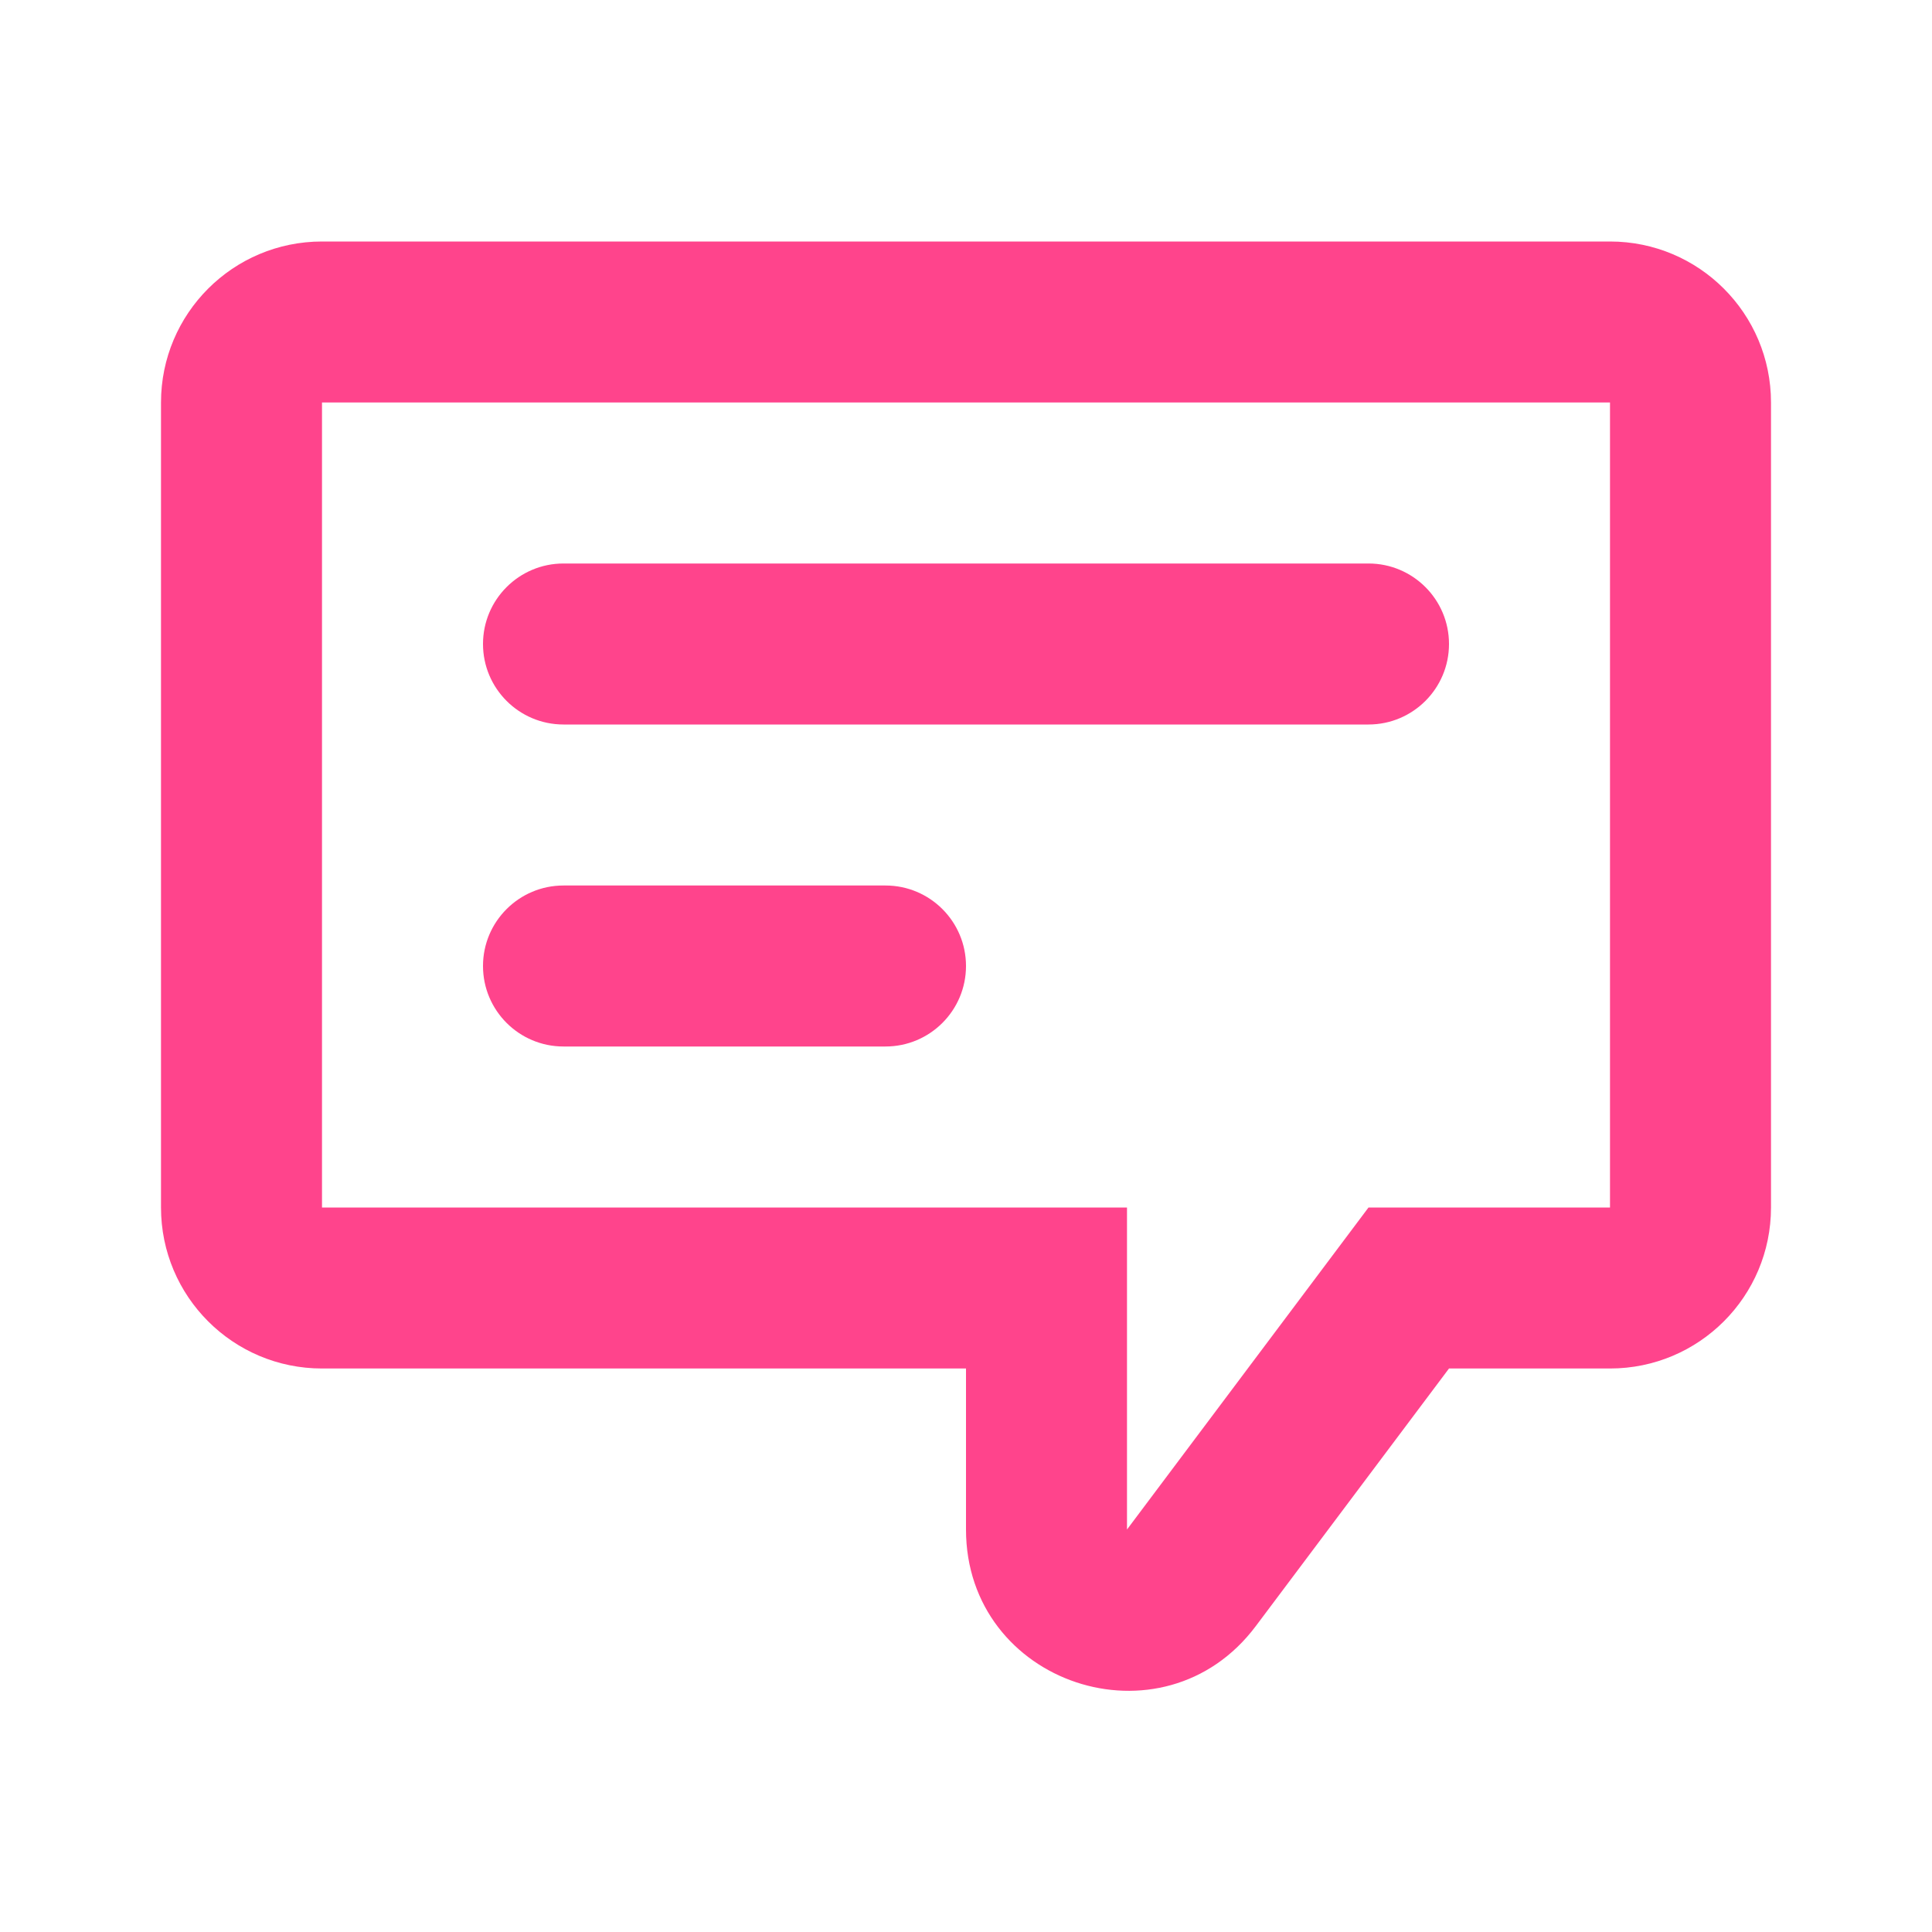
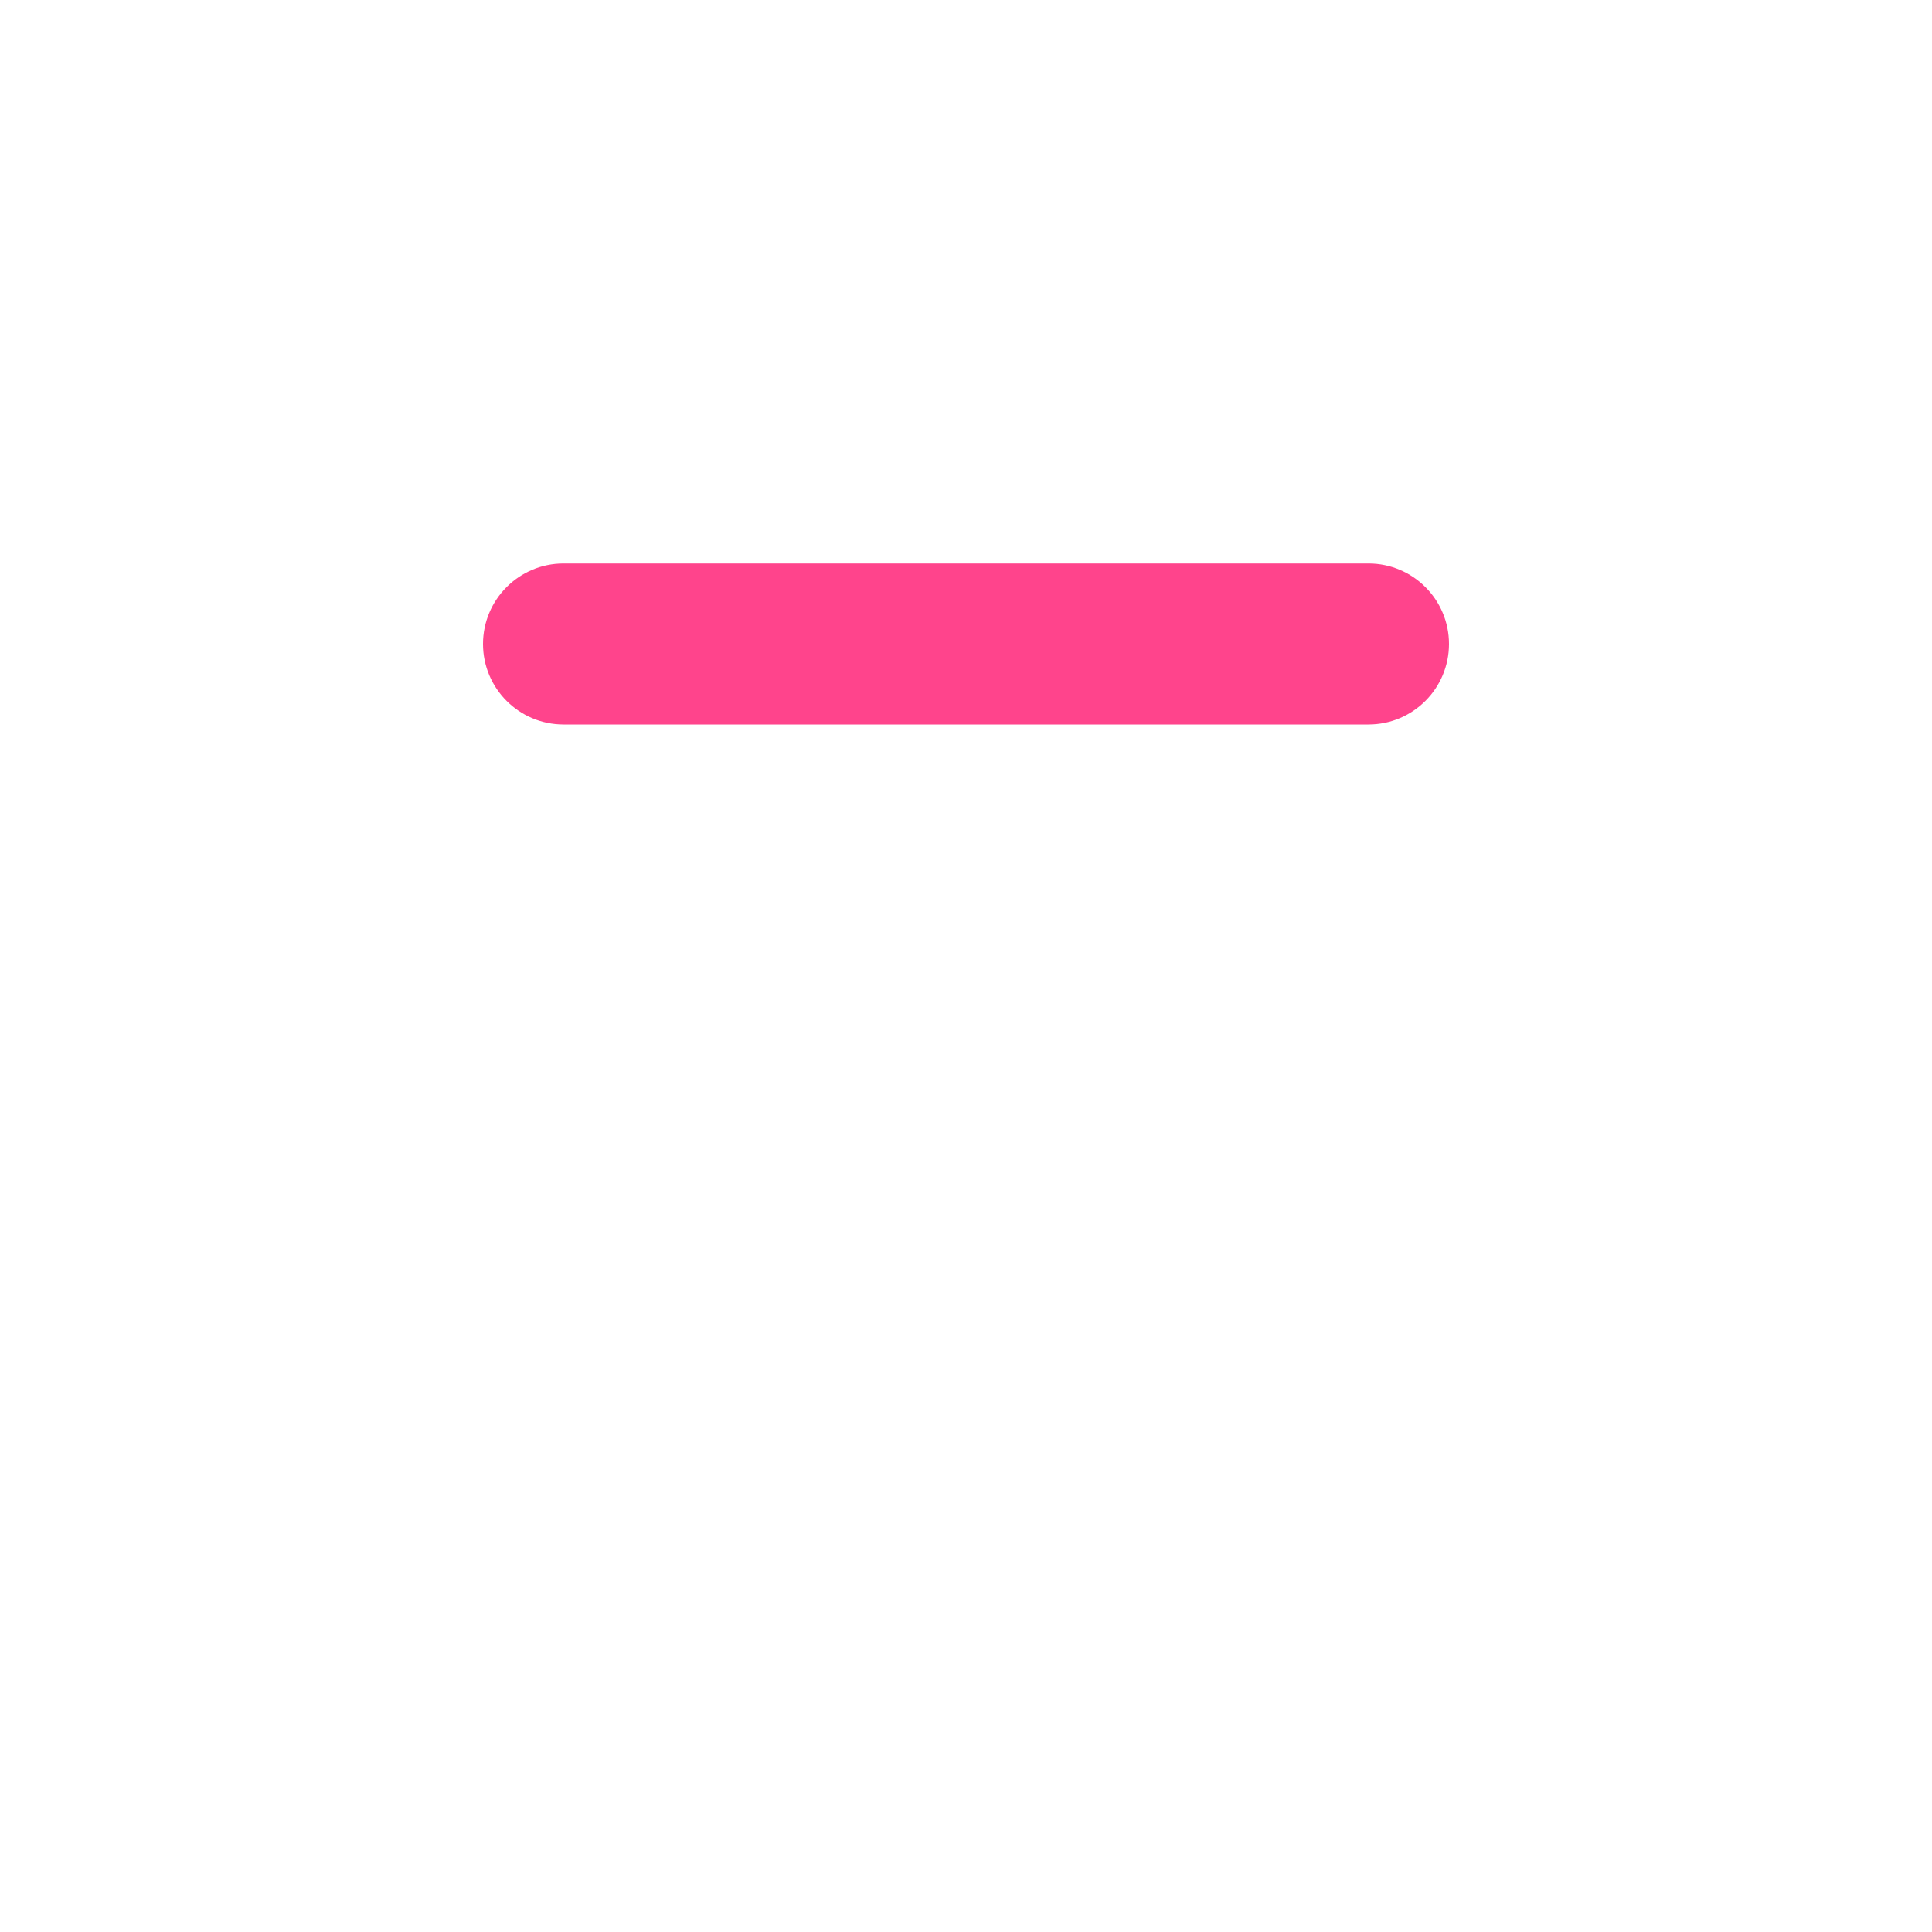
<svg xmlns="http://www.w3.org/2000/svg" width="24" height="24" viewBox="0 0 24 24" fill="none">
  <path d="M6 8C6 7.448 6.448 7 7 7H17C17.552 7 18 7.448 18 8C18 8.552 17.552 9 17 9H7C6.448 9 6 8.552 6 8Z" fill="#FF448C" />
-   <path d="M7 11C6.448 11 6 11.448 6 12C6 12.552 6.448 13 7 13H11C11.552 13 12 12.552 12 12C12 11.448 11.552 11 11 11H7Z" fill="#FF448C" />
-   <path fill-rule="evenodd" clip-rule="evenodd" d="M18 17H20C21.105 17 22 16.105 22 15V5C22 3.895 21.105 3 20 3H4C2.895 3 2 3.895 2 5V15C2 16.105 2.895 17 4 17H12V19C12 20.922 14.447 21.738 15.6 20.2L18 17ZM14 15V19L17 15H20V5H4V15H14Z" fill="#FF448C" />
</svg>